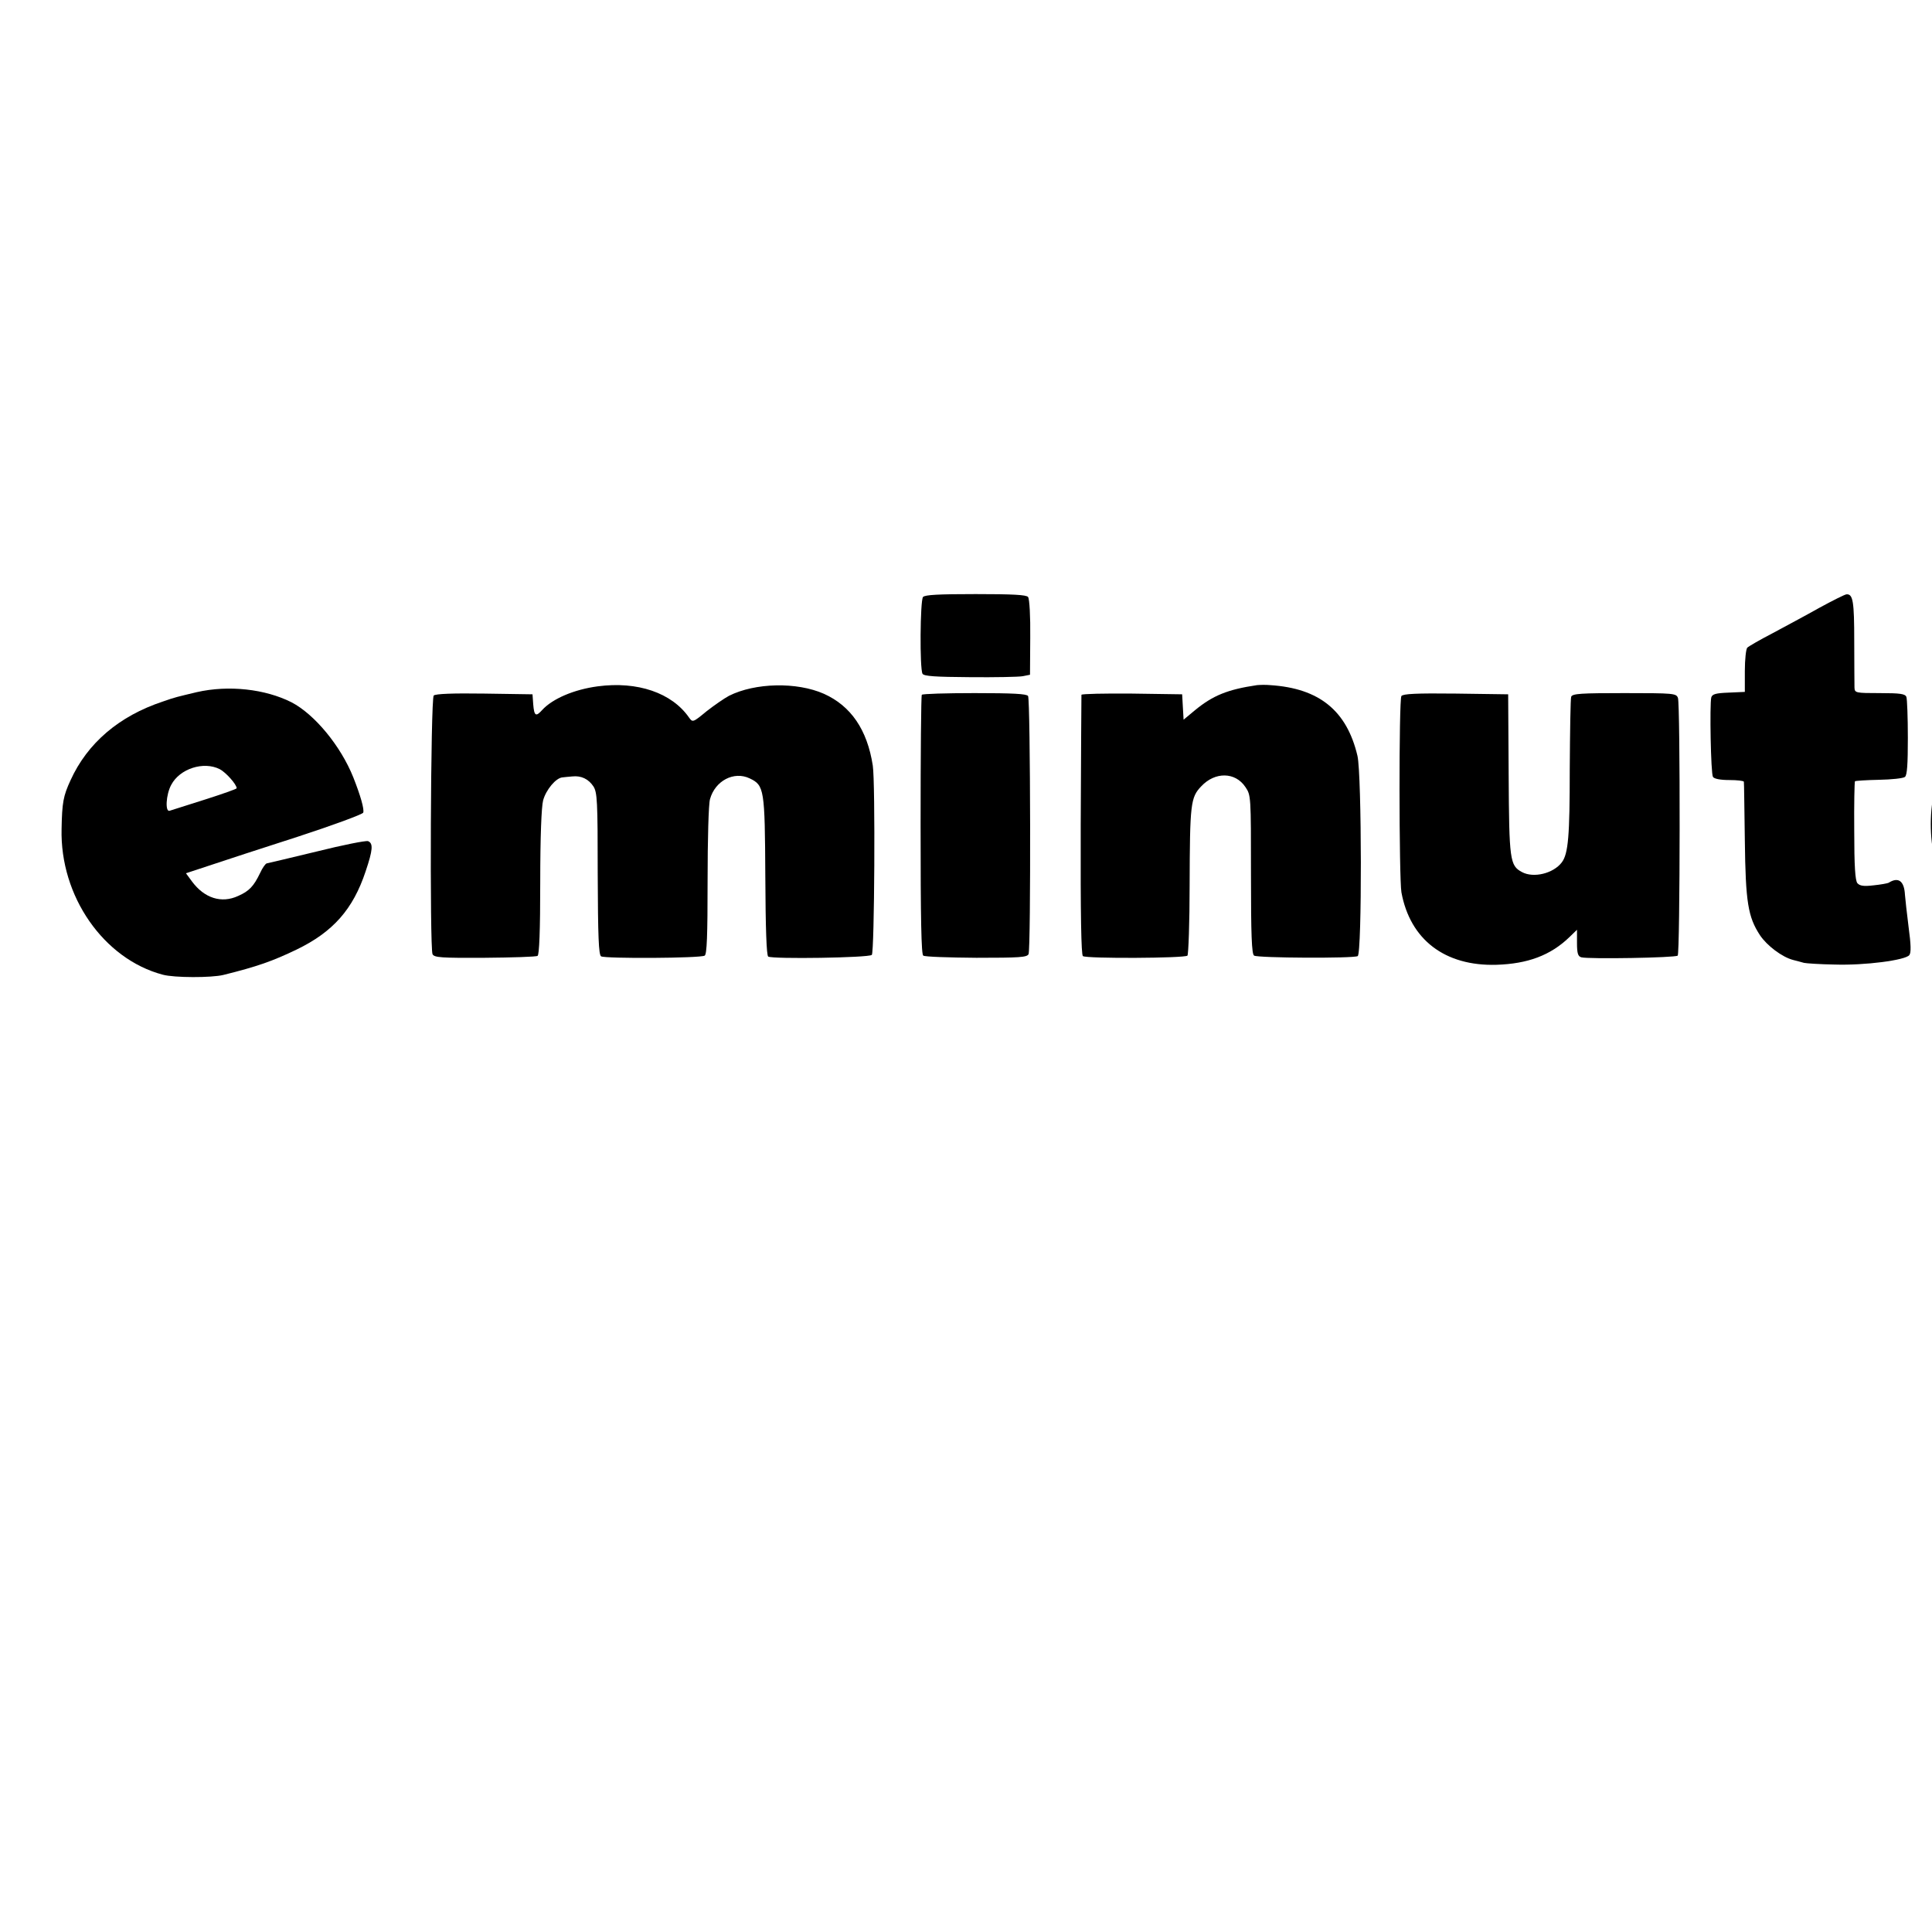
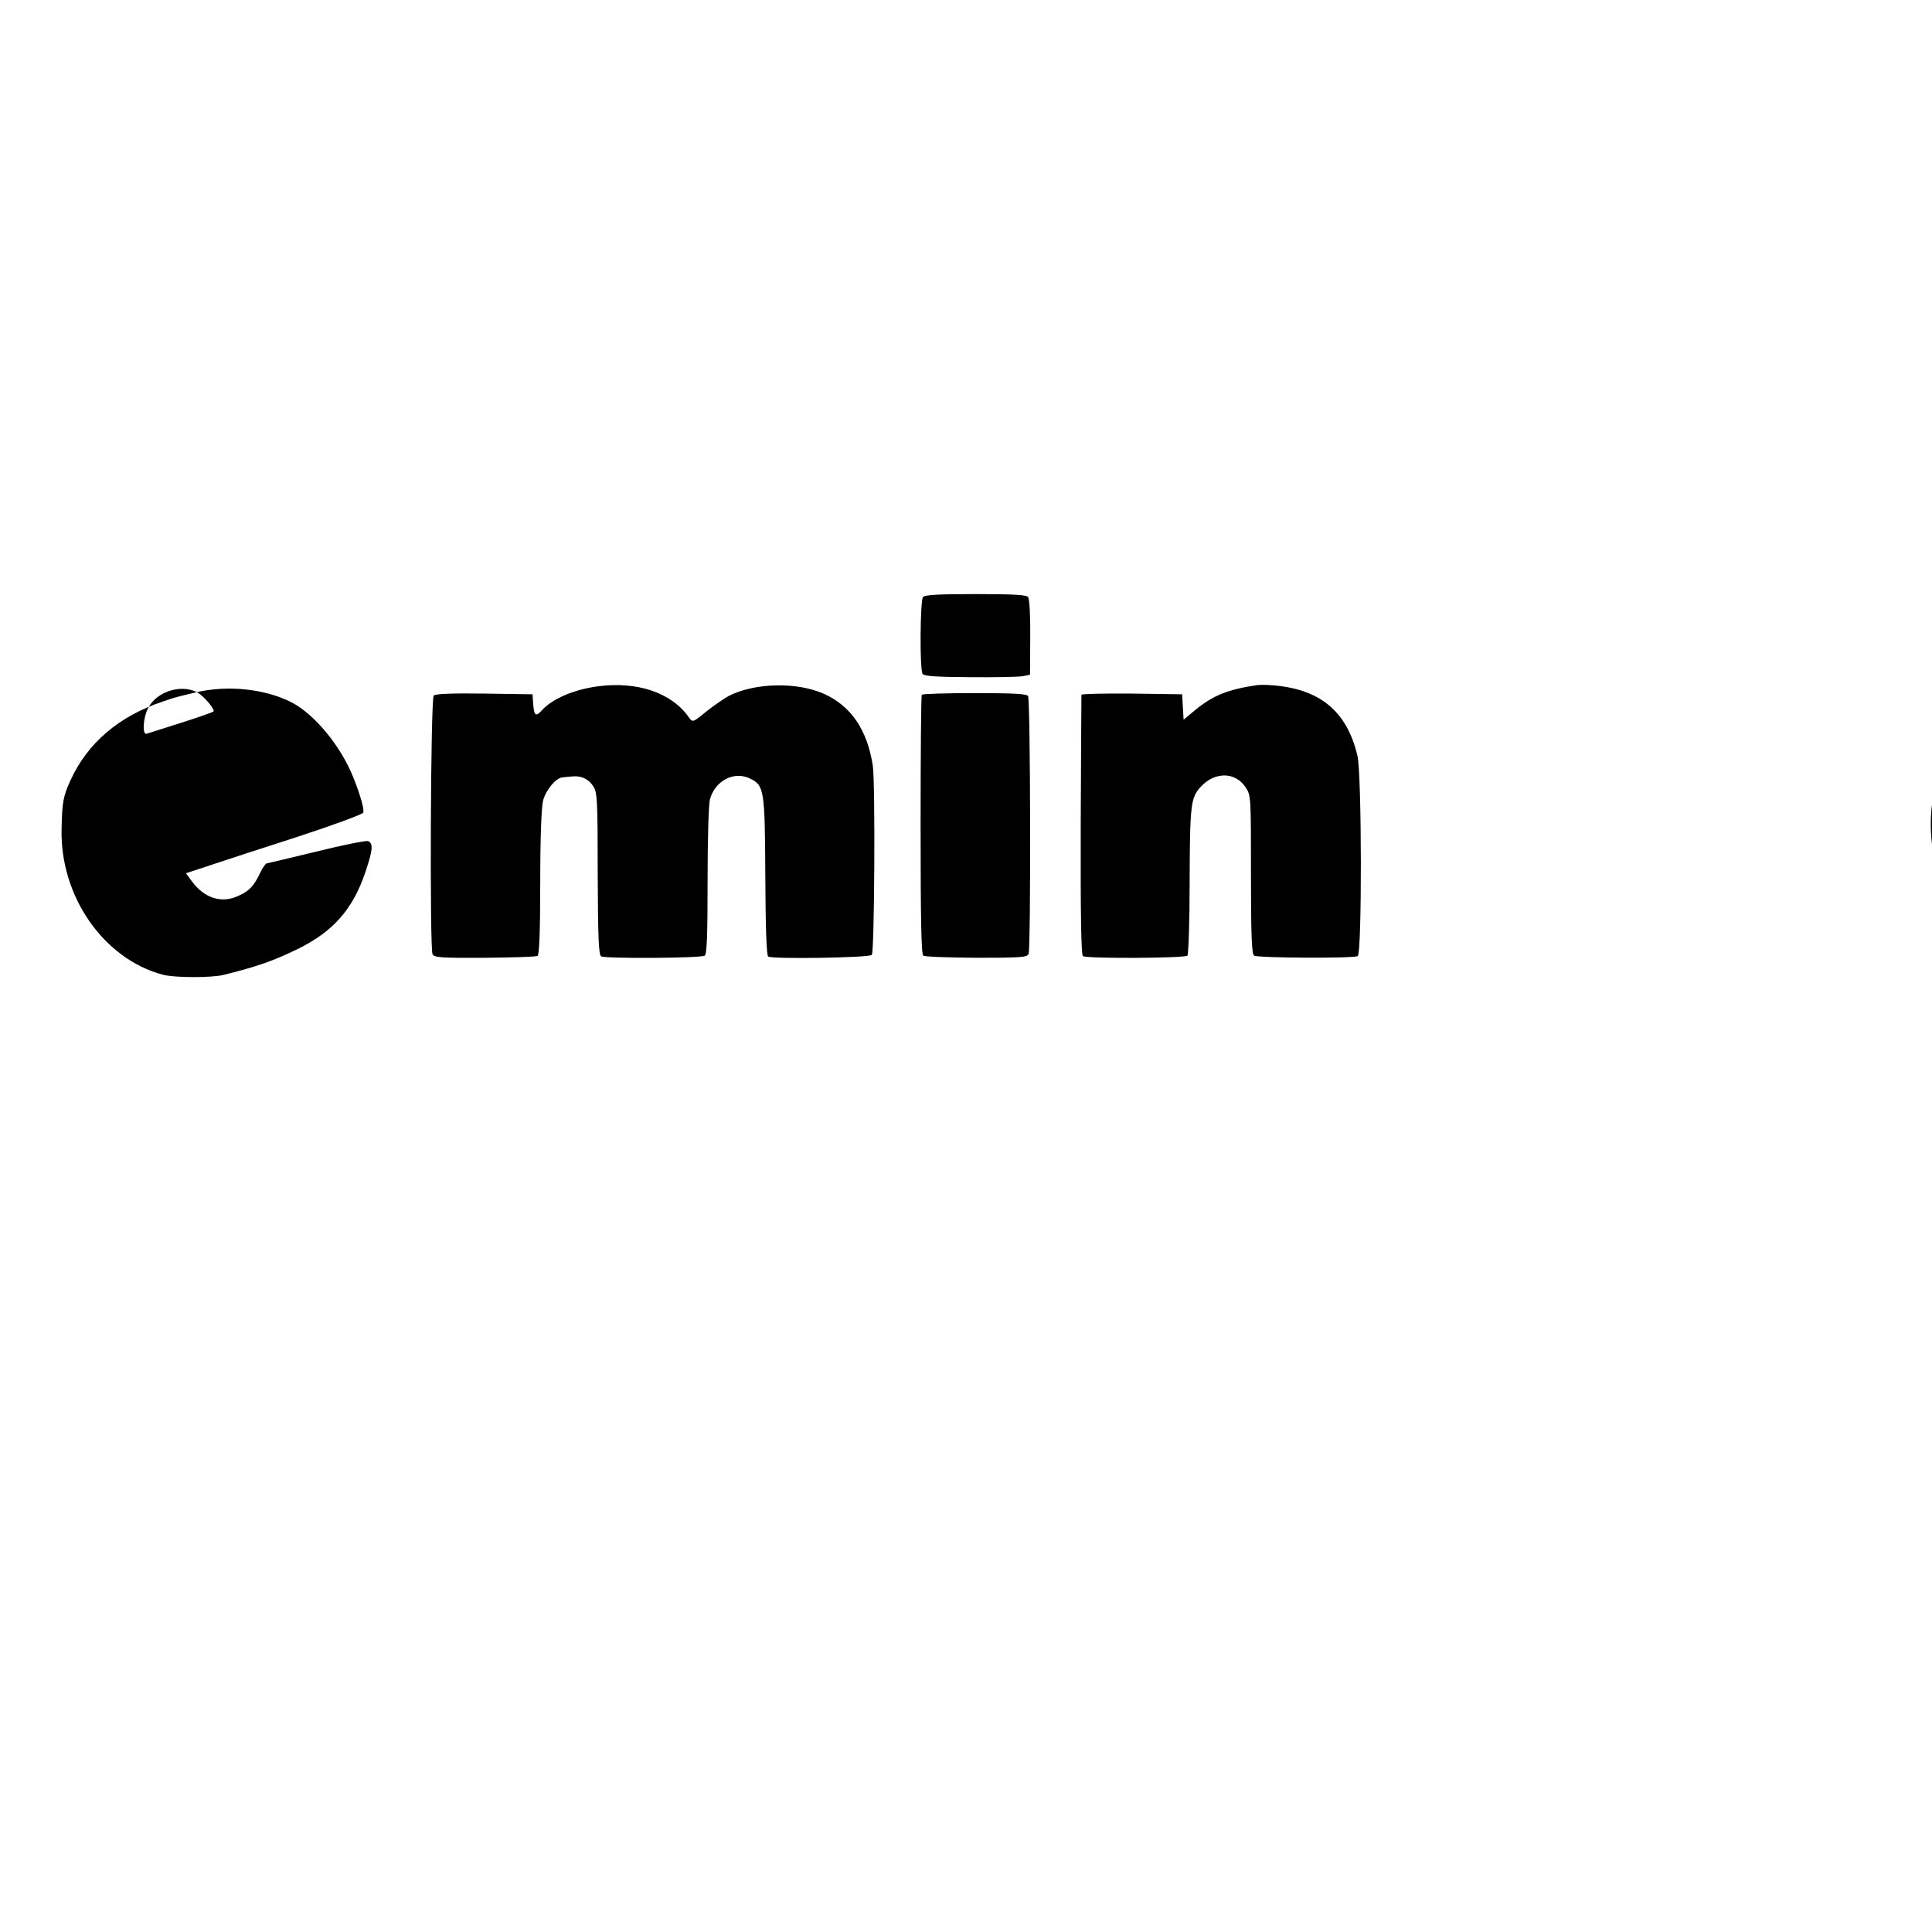
<svg xmlns="http://www.w3.org/2000/svg" version="1.0" width="16pt" height="16pt" viewBox="0 0 16 16" preserveAspectRatio="xMidYMid meet">
  <g transform="translate(0,16) scale(0.002,-0.002)" fill="#000000" stroke="none">
    <path d="M3822 5528 c-12 -15 -14 -298 -2 -318 6 -10 53 -13 196 -14 104 -1 203 1 219 4 l30 6 1 154 c1 87 -3 160 -9 168 -7 9 -63 12 -217 12 -154 0 -210 -3 -218 -12z" />
-     <path d="M7535 5484 c-55 -31 -143 -78 -195 -106 -52 -27 -99 -54 -105 -60 -5 -5 -10 -48 -10 -96 l0 -87 -67 -3 c-53 -2 -68 -6 -72 -20 -7 -29 -2 -316 7 -329 5 -8 31 -13 68 -13 32 0 59 -3 60 -7 1 -5 2 -114 4 -243 3 -256 13 -317 63 -393 29 -43 91 -90 137 -102 17 -4 37 -10 45 -12 8 -2 66 -6 127 -7 126 -4 292 18 309 39 8 10 7 43 -3 117 -7 57 -14 117 -15 133 -3 57 -27 75 -67 50 -5 -3 -34 -8 -63 -11 -42 -5 -57 -2 -67 9 -9 11 -13 70 -13 216 -1 111 1 203 3 206 3 2 47 5 99 6 52 1 101 6 108 12 9 7 12 52 12 162 0 85 -3 160 -6 169 -5 13 -25 16 -110 16 -101 0 -104 1 -105 23 0 12 -1 99 -1 192 0 164 -5 196 -32 194 -6 0 -56 -25 -111 -55z" />
    <path d="M2475 5158 c-98 -13 -187 -51 -230 -98 -26 -29 -33 -25 -37 23 l-3 42 -199 3 c-132 2 -203 -1 -210 -8 -13 -13 -17 -1045 -5 -1071 7 -14 35 -16 216 -15 114 1 213 4 219 8 7 5 11 102 11 305 0 189 5 313 12 339 12 44 53 93 80 95 9 1 27 3 41 4 37 4 67 -11 87 -41 16 -25 18 -58 18 -362 1 -263 4 -335 14 -342 17 -10 412 -8 429 3 9 6 12 80 12 310 0 172 4 318 10 338 21 76 99 117 164 86 61 -29 63 -44 65 -405 1 -220 5 -328 12 -333 19 -11 417 -5 429 7 11 11 15 714 4 784 -23 149 -91 247 -202 297 -113 50 -285 46 -393 -8 -19 -10 -61 -39 -93 -64 -57 -47 -58 -47 -73 -26 -71 102 -213 151 -378 129z" />
    <path d="M5205 5163 c-122 -18 -183 -43 -257 -104 l-47 -39 -3 52 -3 53 -207 3 c-115 1 -209 -1 -210 -5 0 -5 -2 -248 -3 -541 -1 -372 2 -535 9 -541 14 -11 422 -9 433 2 4 5 9 136 9 291 1 339 4 364 48 410 57 61 141 60 183 -3 23 -34 23 -37 23 -362 0 -251 3 -330 13 -336 16 -10 412 -12 429 -2 18 11 17 750 -1 829 -44 187 -158 280 -361 293 -19 2 -44 1 -55 0z" />
    <path d="M8520 5158 c-242 -25 -418 -155 -490 -362 -68 -191 -35 -423 82 -584 111 -151 272 -213 543 -207 272 6 420 75 538 252 49 73 51 103 8 104 -14 0 -35 2 -46 4 -21 3 -122 11 -282 21 l-92 6 -31 -35 c-17 -20 -47 -41 -67 -48 -50 -16 -119 -6 -150 22 -25 23 -62 92 -63 115 0 8 106 11 379 12 209 0 385 3 392 7 16 11 5 220 -16 300 -25 91 -73 174 -140 240 -90 90 -204 138 -356 151 -125 10 -132 10 -209 2z m190 -314 c28 -17 45 -44 60 -95 l8 -26 -154 0 -154 0 6 26 c10 40 57 93 95 107 43 15 101 10 139 -12z" />
-     <path d="M815 5134 c-83 -20 -87 -20 -141 -39 -181 -60 -312 -172 -382 -326 -30 -65 -35 -92 -37 -201 -7 -279 174 -539 419 -604 48 -13 202 -13 251 -1 141 35 203 57 303 105 151 73 234 167 286 324 30 89 32 116 10 125 -9 3 -105 -16 -213 -43 -108 -26 -200 -48 -206 -49 -5 0 -18 -18 -28 -40 -26 -54 -45 -75 -91 -95 -69 -32 -140 -9 -191 60 l-25 34 97 32 c54 18 218 72 365 119 147 48 269 93 272 100 5 14 -11 70 -41 146 -52 130 -160 261 -256 311 -109 55 -260 72 -392 42z m95 -319 c25 -13 70 -63 70 -79 0 -3 -60 -24 -132 -47 -73 -23 -139 -44 -145 -46 -20 -8 -16 67 6 107 35 67 134 99 201 65z" />
+     <path d="M815 5134 c-83 -20 -87 -20 -141 -39 -181 -60 -312 -172 -382 -326 -30 -65 -35 -92 -37 -201 -7 -279 174 -539 419 -604 48 -13 202 -13 251 -1 141 35 203 57 303 105 151 73 234 167 286 324 30 89 32 116 10 125 -9 3 -105 -16 -213 -43 -108 -26 -200 -48 -206 -49 -5 0 -18 -18 -28 -40 -26 -54 -45 -75 -91 -95 -69 -32 -140 -9 -191 60 l-25 34 97 32 c54 18 218 72 365 119 147 48 269 93 272 100 5 14 -11 70 -41 146 -52 130 -160 261 -256 311 -109 55 -260 72 -392 42z c25 -13 70 -63 70 -79 0 -3 -60 -24 -132 -47 -73 -23 -139 -44 -145 -46 -20 -8 -16 67 6 107 35 67 134 99 201 65z" />
    <path d="M3817 5123 c-3 -5 -5 -248 -5 -540 0 -394 3 -535 11 -540 7 -5 106 -8 220 -9 180 0 209 2 216 15 10 21 8 1052 -2 1069 -6 9 -62 12 -222 12 -118 0 -216 -3 -218 -7z" />
-     <path d="M5803 5118 c-11 -14 -10 -755 0 -813 36 -196 180 -306 393 -300 130 4 224 39 302 114 l32 31 0 -54 c0 -44 4 -56 18 -60 29 -8 390 -2 399 7 10 10 11 1040 1 1067 -7 19 -17 20 -222 20 -179 0 -215 -2 -220 -15 -3 -8 -5 -143 -6 -301 0 -276 -6 -349 -33 -385 -35 -46 -117 -66 -165 -40 -50 27 -53 48 -55 404 l-2 332 -216 3 c-165 2 -219 -1 -226 -10z" />
  </g>
</svg>